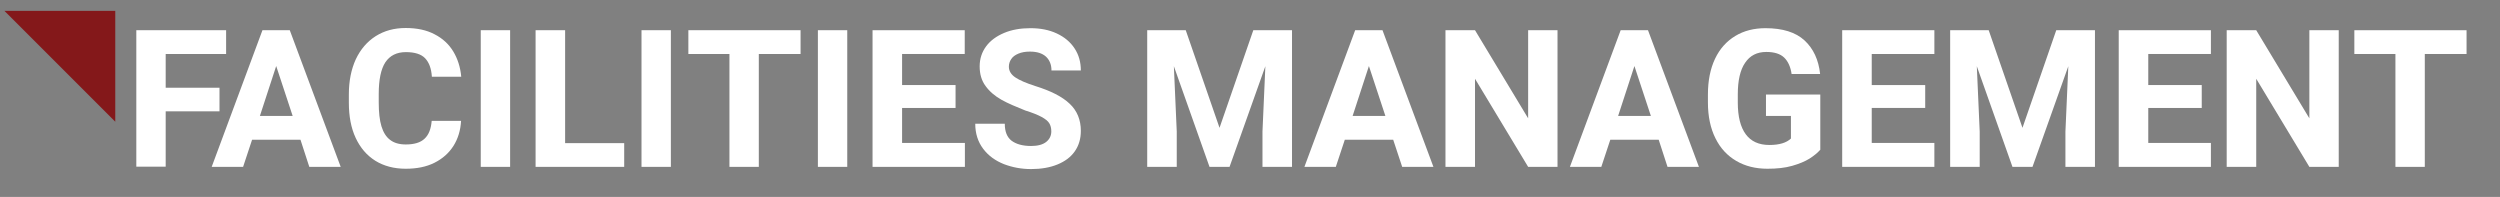
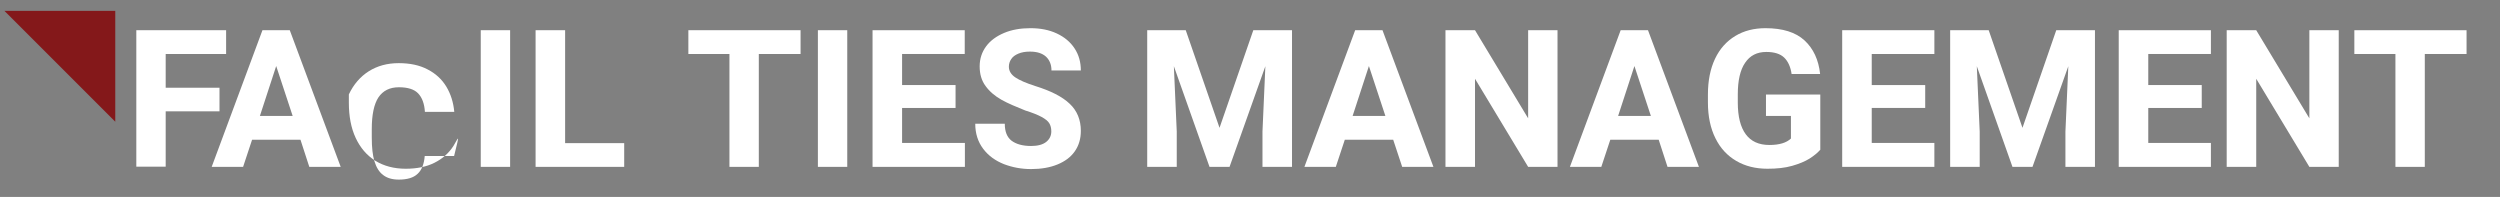
<svg xmlns="http://www.w3.org/2000/svg" version="1.1" id="Layer_1" x="0px" y="0px" viewBox="0 0 1472.7 116" style="enable-background:new 0 0 1472.7 116;" xml:space="preserve">
  <rect x="0" y="0" width="1472.7" height="116" fill="#808080" stroke="none" />
  <style type="text/css"> .st0{fill:#84181A;} .st1{enable-background:new ;} .st2{fill:#FFFFFF;} </style>
  <polygon class="st0" points="67.9,71.7 67.9,6.4 2.6,6.4 " />
  <g class="st1">
    <path class="st2" d="M97.6,31.8v19.9h31.7v13.9H97.6v32.6H80.3V17.8h17.4h35.5v14H97.6z" />
    <path class="st2" d="M177,82.3h-28.5l-5.3,16h-18.5l29.9-80.5h11.7h4.4l30,80.5h-18.5L177,82.3z M172.4,68.3l-9.7-29.4l-9.6,29.4 H172.4z" />
-     <path class="st2" d="M267.1,86c-2.7,4.2-6.4,7.5-11.2,9.9c-4.8,2.4-10.4,3.5-16.9,3.5c-6.9,0-12.9-1.6-17.9-4.7 c-5.1-3.2-8.9-7.7-11.6-13.5c-2.7-5.8-4-12.7-4-20.7v-4.9c0-7.9,1.4-14.8,4.1-20.7c2.8-5.9,6.7-10.4,11.7-13.6 c5.1-3.2,10.9-4.8,17.7-4.8c6.6,0,12.3,1.2,17,3.7c4.7,2.4,8.4,5.8,11,10.1c2.6,4.3,4.2,9.3,4.7,14.9h-17.3 c-0.3-4.9-1.7-8.5-4-10.9c-2.3-2.4-6.1-3.6-11.3-3.6c-5.4,0-9.4,2-12.1,6c-2.6,4-3.9,10.2-3.9,18.7v5c0,5.7,0.5,10.4,1.6,14 c1.1,3.6,2.8,6.3,5.1,8c2.3,1.8,5.4,2.7,9.2,2.7c5,0,8.7-1.1,11.1-3.4c2.5-2.3,3.8-5.8,4.2-10.5h17.3 C271.3,76.8,269.8,81.7,267.1,86z" />
+     <path class="st2" d="M267.1,86c-2.7,4.2-6.4,7.5-11.2,9.9c-4.8,2.4-10.4,3.5-16.9,3.5c-6.9,0-12.9-1.6-17.9-4.7 c-5.1-3.2-8.9-7.7-11.6-13.5c-2.7-5.8-4-12.7-4-20.7v-4.9c2.8-5.9,6.7-10.4,11.7-13.6 c5.1-3.2,10.9-4.8,17.7-4.8c6.6,0,12.3,1.2,17,3.7c4.7,2.4,8.4,5.8,11,10.1c2.6,4.3,4.2,9.3,4.7,14.9h-17.3 c-0.3-4.9-1.7-8.5-4-10.9c-2.3-2.4-6.1-3.6-11.3-3.6c-5.4,0-9.4,2-12.1,6c-2.6,4-3.9,10.2-3.9,18.7v5c0,5.7,0.5,10.4,1.6,14 c1.1,3.6,2.8,6.3,5.1,8c2.3,1.8,5.4,2.7,9.2,2.7c5,0,8.7-1.1,11.1-3.4c2.5-2.3,3.8-5.8,4.2-10.5h17.3 C271.3,76.8,269.8,81.7,267.1,86z" />
    <path class="st2" d="M283.2,98.3V17.8h17.3v80.5H283.2z" />
    <path class="st2" d="M367.7,84.3v14h-40.5h-11.7V17.8h17.4v66.5H367.7z" />
-     <path class="st2" d="M377.9,98.3V17.8h17.3v80.5H377.9z" />
    <path class="st2" d="M471.5,31.8H447v66.5h-17.3V31.8h-24.2v-14H447h24.6V31.8z" />
    <path class="st2" d="M481.8,98.3V17.8h17.3v80.5H481.8z" />
    <path class="st2" d="M568.4,84.3v14h-42.6H514V17.8h17.4h36.9v14h-36.9v18.3h31.5v13.5h-31.5v20.6H568.4z" />
    <path class="st2" d="M590,58.8c-3.9-2.2-7.1-4.9-9.4-8.1c-2.4-3.2-3.5-7.1-3.5-11.6s1.3-8.4,3.8-11.8s6.1-6,10.6-7.9 c4.5-1.9,9.7-2.8,15.5-2.8c5.9,0,11,1,15.5,3.1s8,5,10.5,8.8s3.7,8.1,3.7,13h-17.3c0-3.4-1.1-6.1-3.2-8.1c-2.2-2-5.3-3-9.5-3 c-2.7,0-4.9,0.4-6.8,1.2c-1.9,0.8-3.3,1.8-4.2,3.2c-0.9,1.3-1.4,2.8-1.4,4.5c0,2.5,1.3,4.6,3.8,6.3c2.5,1.7,6.5,3.4,11.8,5.1 c9,2.8,15.8,6.2,20.2,10.4c4.4,4.1,6.6,9.5,6.6,16c0,4.7-1.2,8.7-3.6,12.1c-2.4,3.4-5.8,5.9-10.2,7.7c-4.4,1.8-9.6,2.7-15.5,2.7 c-5.7,0-11-1-16-2.9c-5-2-9.1-4.9-12.2-9s-4.7-9-4.7-14.8h17.4c0,4.6,1.3,7.9,4,10c2.7,2,6.5,3.1,11.5,3.1c3.9,0,6.9-0.8,8.9-2.4 c2-1.6,3-3.7,3-6.2c0-1.9-0.4-3.5-1.2-4.8c-0.8-1.3-2.3-2.5-4.5-3.7c-2.2-1.2-5.4-2.5-9.6-3.8C598.6,62.9,593.9,61,590,58.8z" />
    <path class="st2" d="M761.1,98.3h-17.4V77.5l1.7-38.5l-21.1,59.3h-11.8L691.5,39l1.7,38.5v20.8h-17.4V17.8h14.7h8l19.9,57.5 l19.9-57.5h22.8V98.3z" />
    <path class="st2" d="M820.7,82.3h-28.5l-5.3,16h-18.5l29.9-80.5H810h4.4l30,80.5H826L820.7,82.3z M816.1,68.3l-9.7-29.4l-9.6,29.4 H816.1z" />
    <path class="st2" d="M900.2,98.3l-31.3-51.9v51.9h-17.4V17.8h17.4l31.3,51.9V17.8h17.3v80.5H900.2z" />
    <path class="st2" d="M977.1,82.3h-28.5l-5.3,16h-18.5l29.9-80.5h11.7h4.4l30,80.5h-18.5L977.1,82.3z M972.5,68.3l-9.7-29.4 l-9.6,29.4H972.5z" />
    <path class="st2" d="M1066,93.4c-2.7,1.7-6.1,3.1-10.3,4.3s-9,1.7-14.5,1.7c-7,0-13.1-1.5-18.4-4.6c-5.3-3.1-9.4-7.5-12.3-13.4 c-2.9-5.8-4.4-12.9-4.4-21v-4.7c0-8.2,1.4-15.2,4.2-21.1c2.8-5.9,6.8-10.3,11.9-13.4c5.1-3.1,11.1-4.6,17.8-4.6 c10.1,0,17.8,2.4,23,7.2c5.2,4.8,8.3,11.4,9.2,19.8h-16.8c-0.6-4.2-2.1-7.5-4.4-9.7c-2.3-2.2-5.8-3.3-10.5-3.3 c-5.5,0-9.6,2.1-12.5,6.4c-2.9,4.2-4.3,10.5-4.3,18.6v4.8c0,8.3,1.6,14.5,4.7,18.7c3.1,4.2,7.7,6.3,13.9,6.3 c5.9,0,10.1-1.3,12.7-3.8V68.3h-14.7V55.7h32v32.5C1070.8,89.9,1068.7,91.7,1066,93.4z" />
    <path class="st2" d="M1139.5,84.3v14h-42.6h-11.7V17.8h17.4h36.9v14h-36.9v18.3h31.5v13.5h-31.5v20.6H1139.5z" />
    <path class="st2" d="M1234.1,98.3h-17.4V77.5l1.7-38.5l-21.1,59.3h-11.8L1164.5,39l1.7,38.5v20.8h-17.4V17.8h14.7h8l19.9,57.5 l19.9-57.5h22.8V98.3z" />
    <path class="st2" d="M1302.4,84.3v14h-42.6h-11.7V17.8h17.4h36.9v14h-36.9v18.3h31.5v13.5h-31.5v20.6H1302.4z" />
    <path class="st2" d="M1360.4,98.3l-31.3-51.9v51.9h-17.4V17.8h17.4l31.3,51.9V17.8h17.3v80.5H1360.4z" />
    <path class="st2" d="M1453,31.8h-24.6v66.5h-17.3V31.8h-24.2v-14h41.5h24.6V31.8z" />
  </g>
</svg>